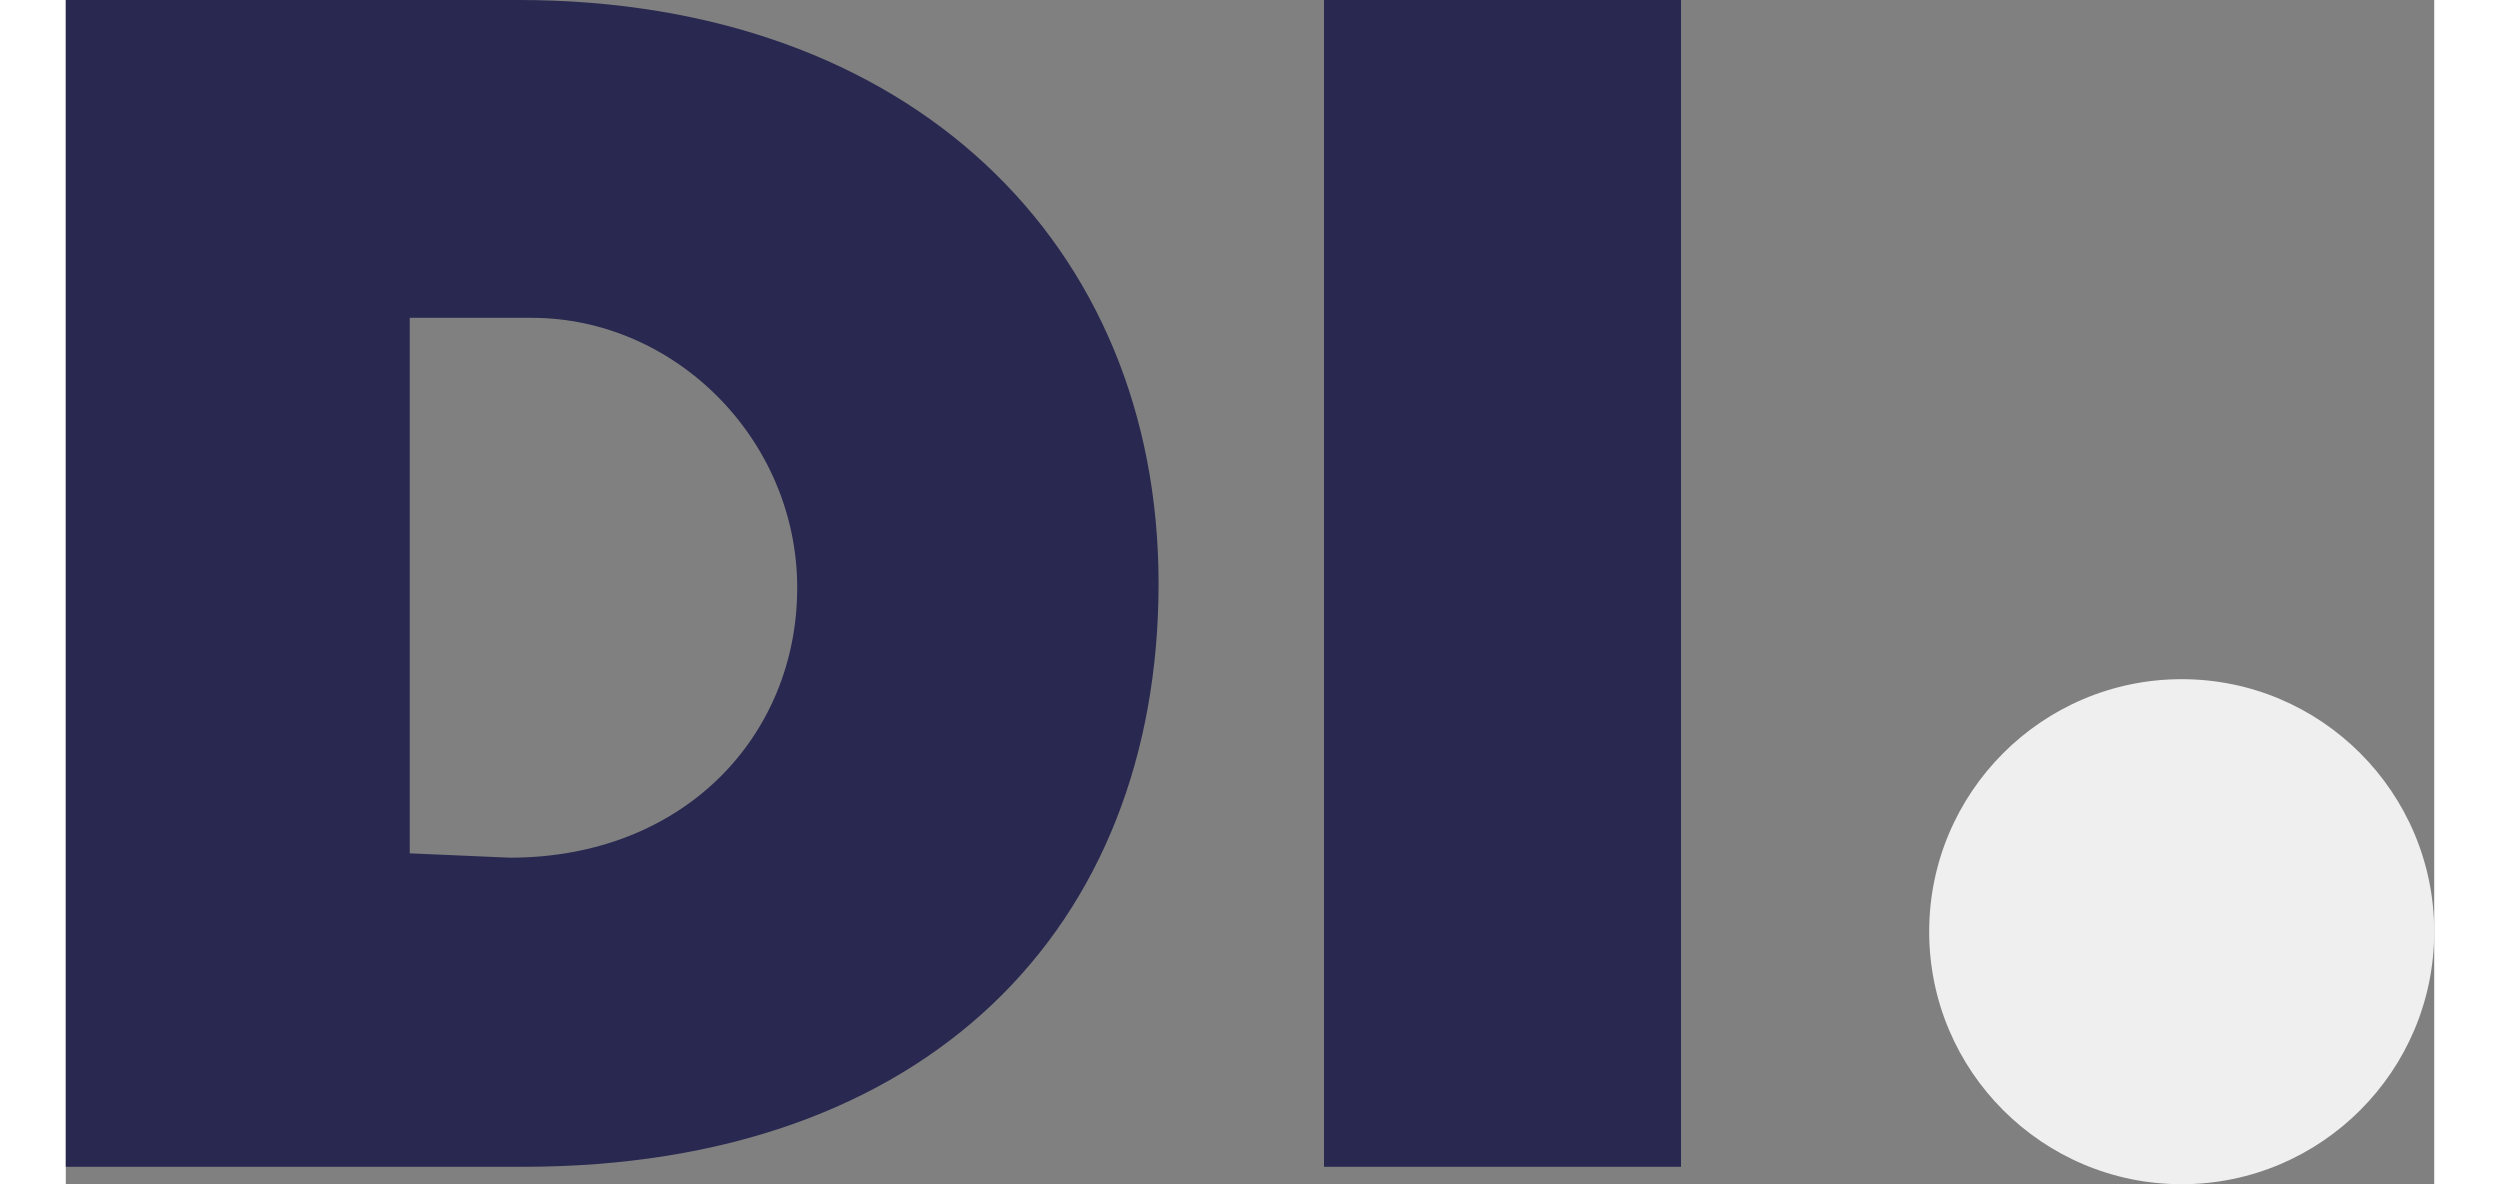
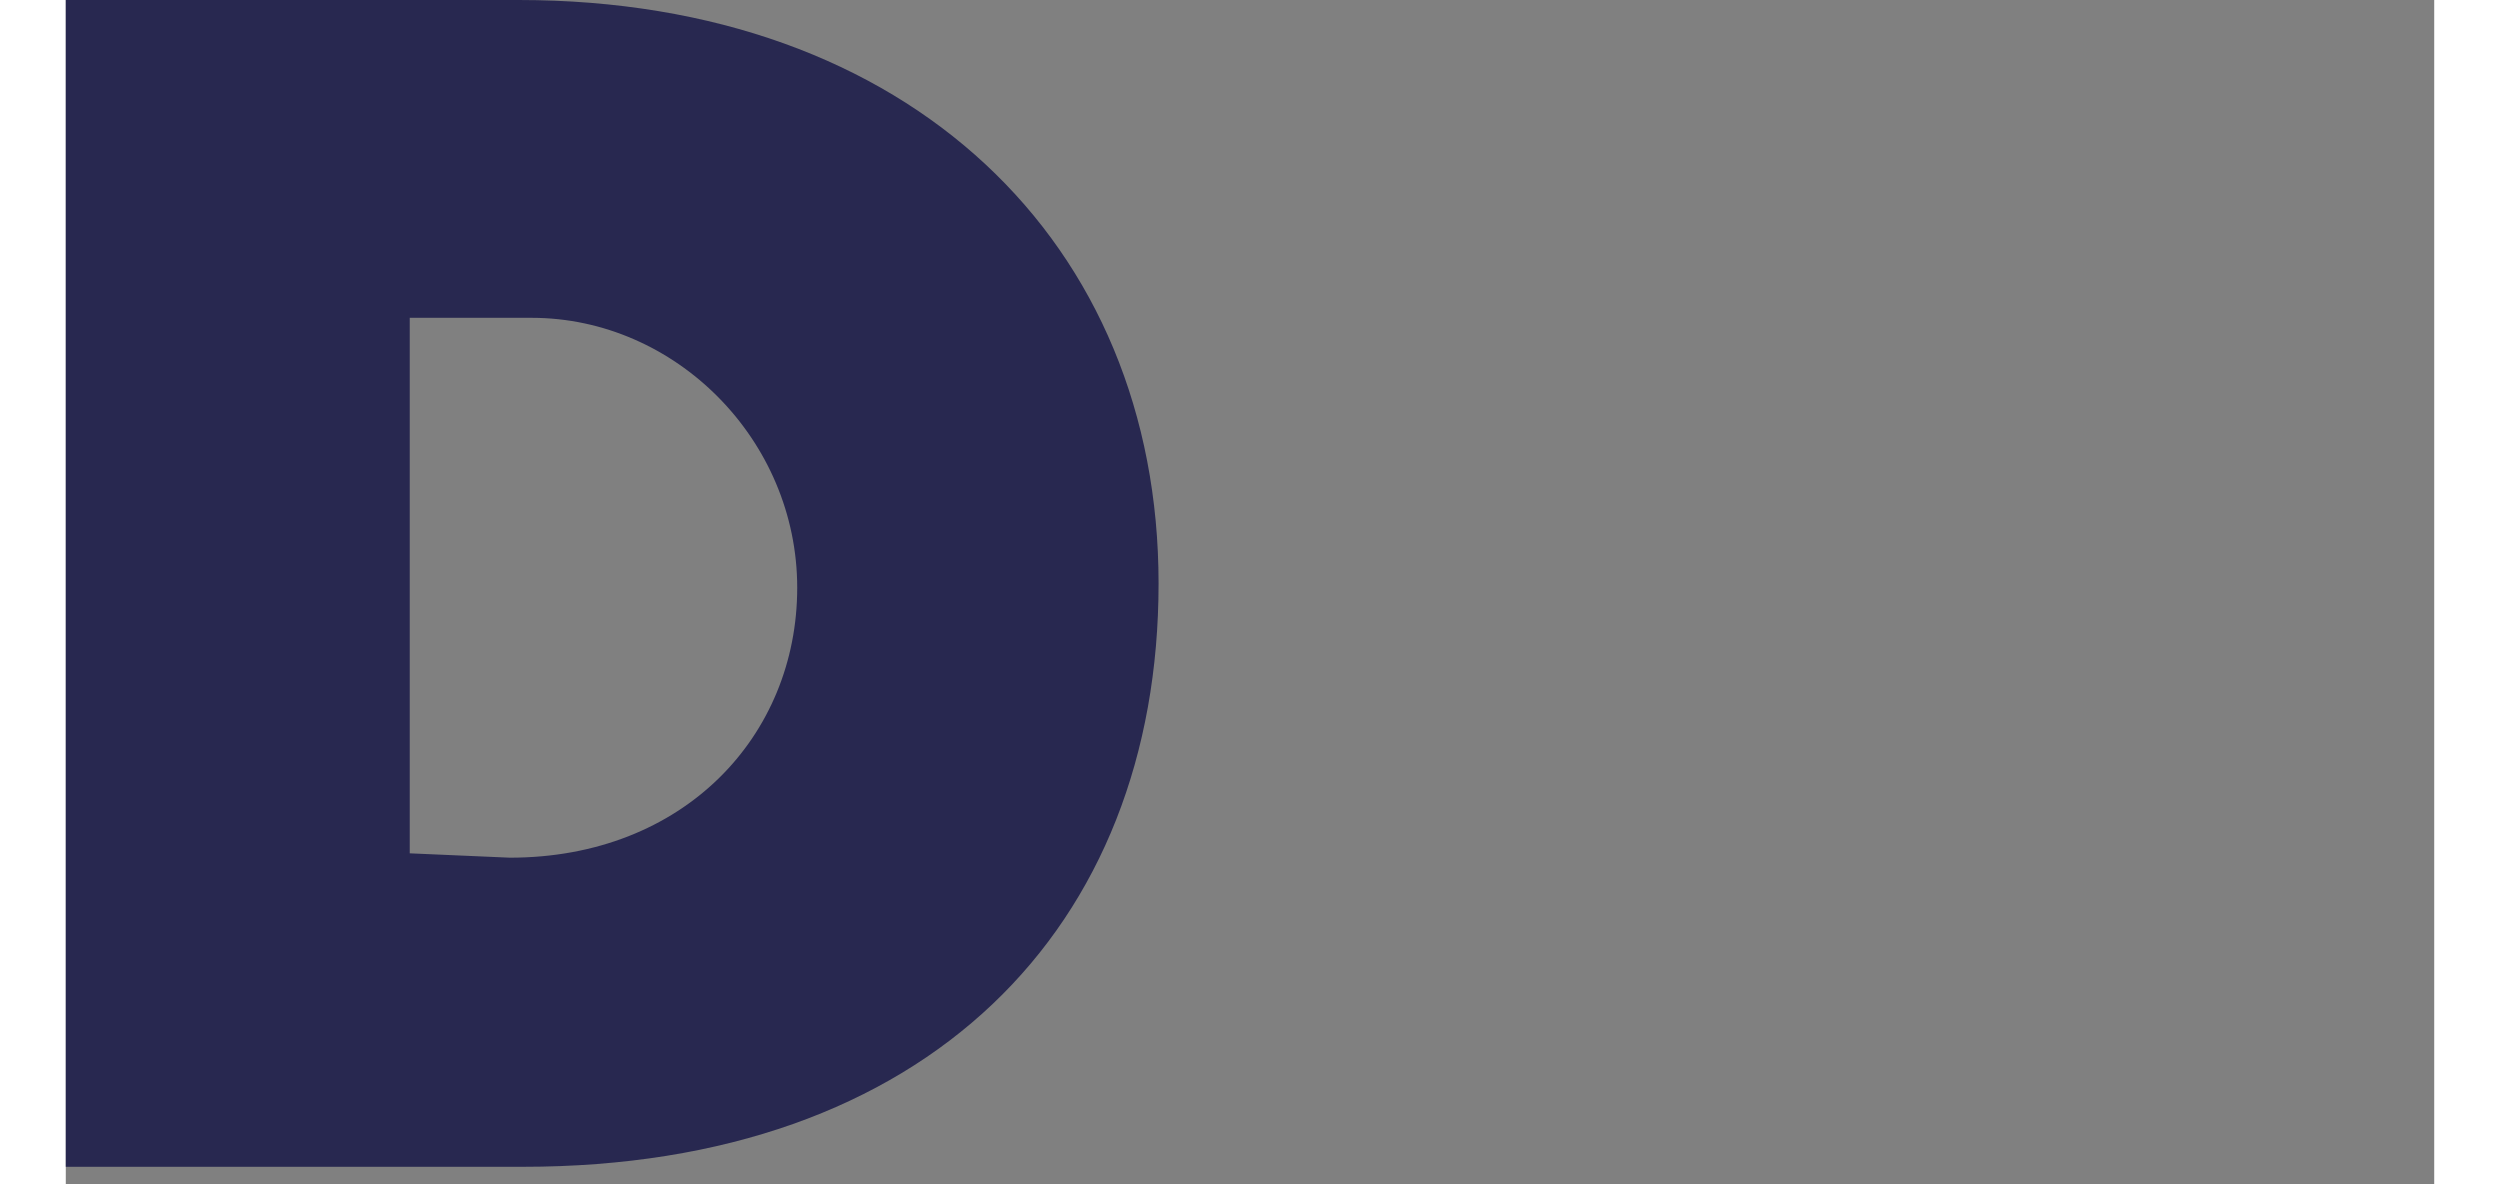
<svg xmlns="http://www.w3.org/2000/svg" height="54" id="RZ___Pfade_fuer_Export" preserveAspectRatio="xMidYMid meet" style="enable-background:new 0 0 54.4 27.2;" version="1.1" viewBox="0 0 54.4 27.2" width="114" x="0px" xml:space="preserve" y="0px">
  <rect x="0" y="0" width="54.4" height="27.2" fill="#808080" stroke="none" />
  <style type="text/css">
	.st0{fill:none;}
	.st1{fill:#282850;}
	.st2{fill:#EEEFEE;}
</style>
-   <path class="st0" d="M16.7,13.4c0-3.4-2.7-6.2-6.1-6.2H7.9v12.3h2.2C14.1,19.6,16.7,16.7,16.7,13.4L16.7,13.4z" />
  <path class="st1" d="M25.1,13.4C25.1,5.6,19.4,0,10.4,0H0v26.8h10.5C19.8,26.8,25.1,21.3,25.1,13.4z M7.9,19.6V7.3h2.8  c3.3,0,6.1,2.8,6.1,6.2s-2.6,6.2-6.6,6.2L7.9,19.6L7.9,19.6z" />
-   <rect class="st1" height="26.8" width="8.2" x="28.9" y="0" />
-   <path class="st2" d="M48.6,27.2c3.2,0,5.8-2.6,5.8-5.8s-2.6-5.8-5.8-5.8s-5.8,2.6-5.8,5.8S45.4,27.2,48.6,27.2z" />
</svg>